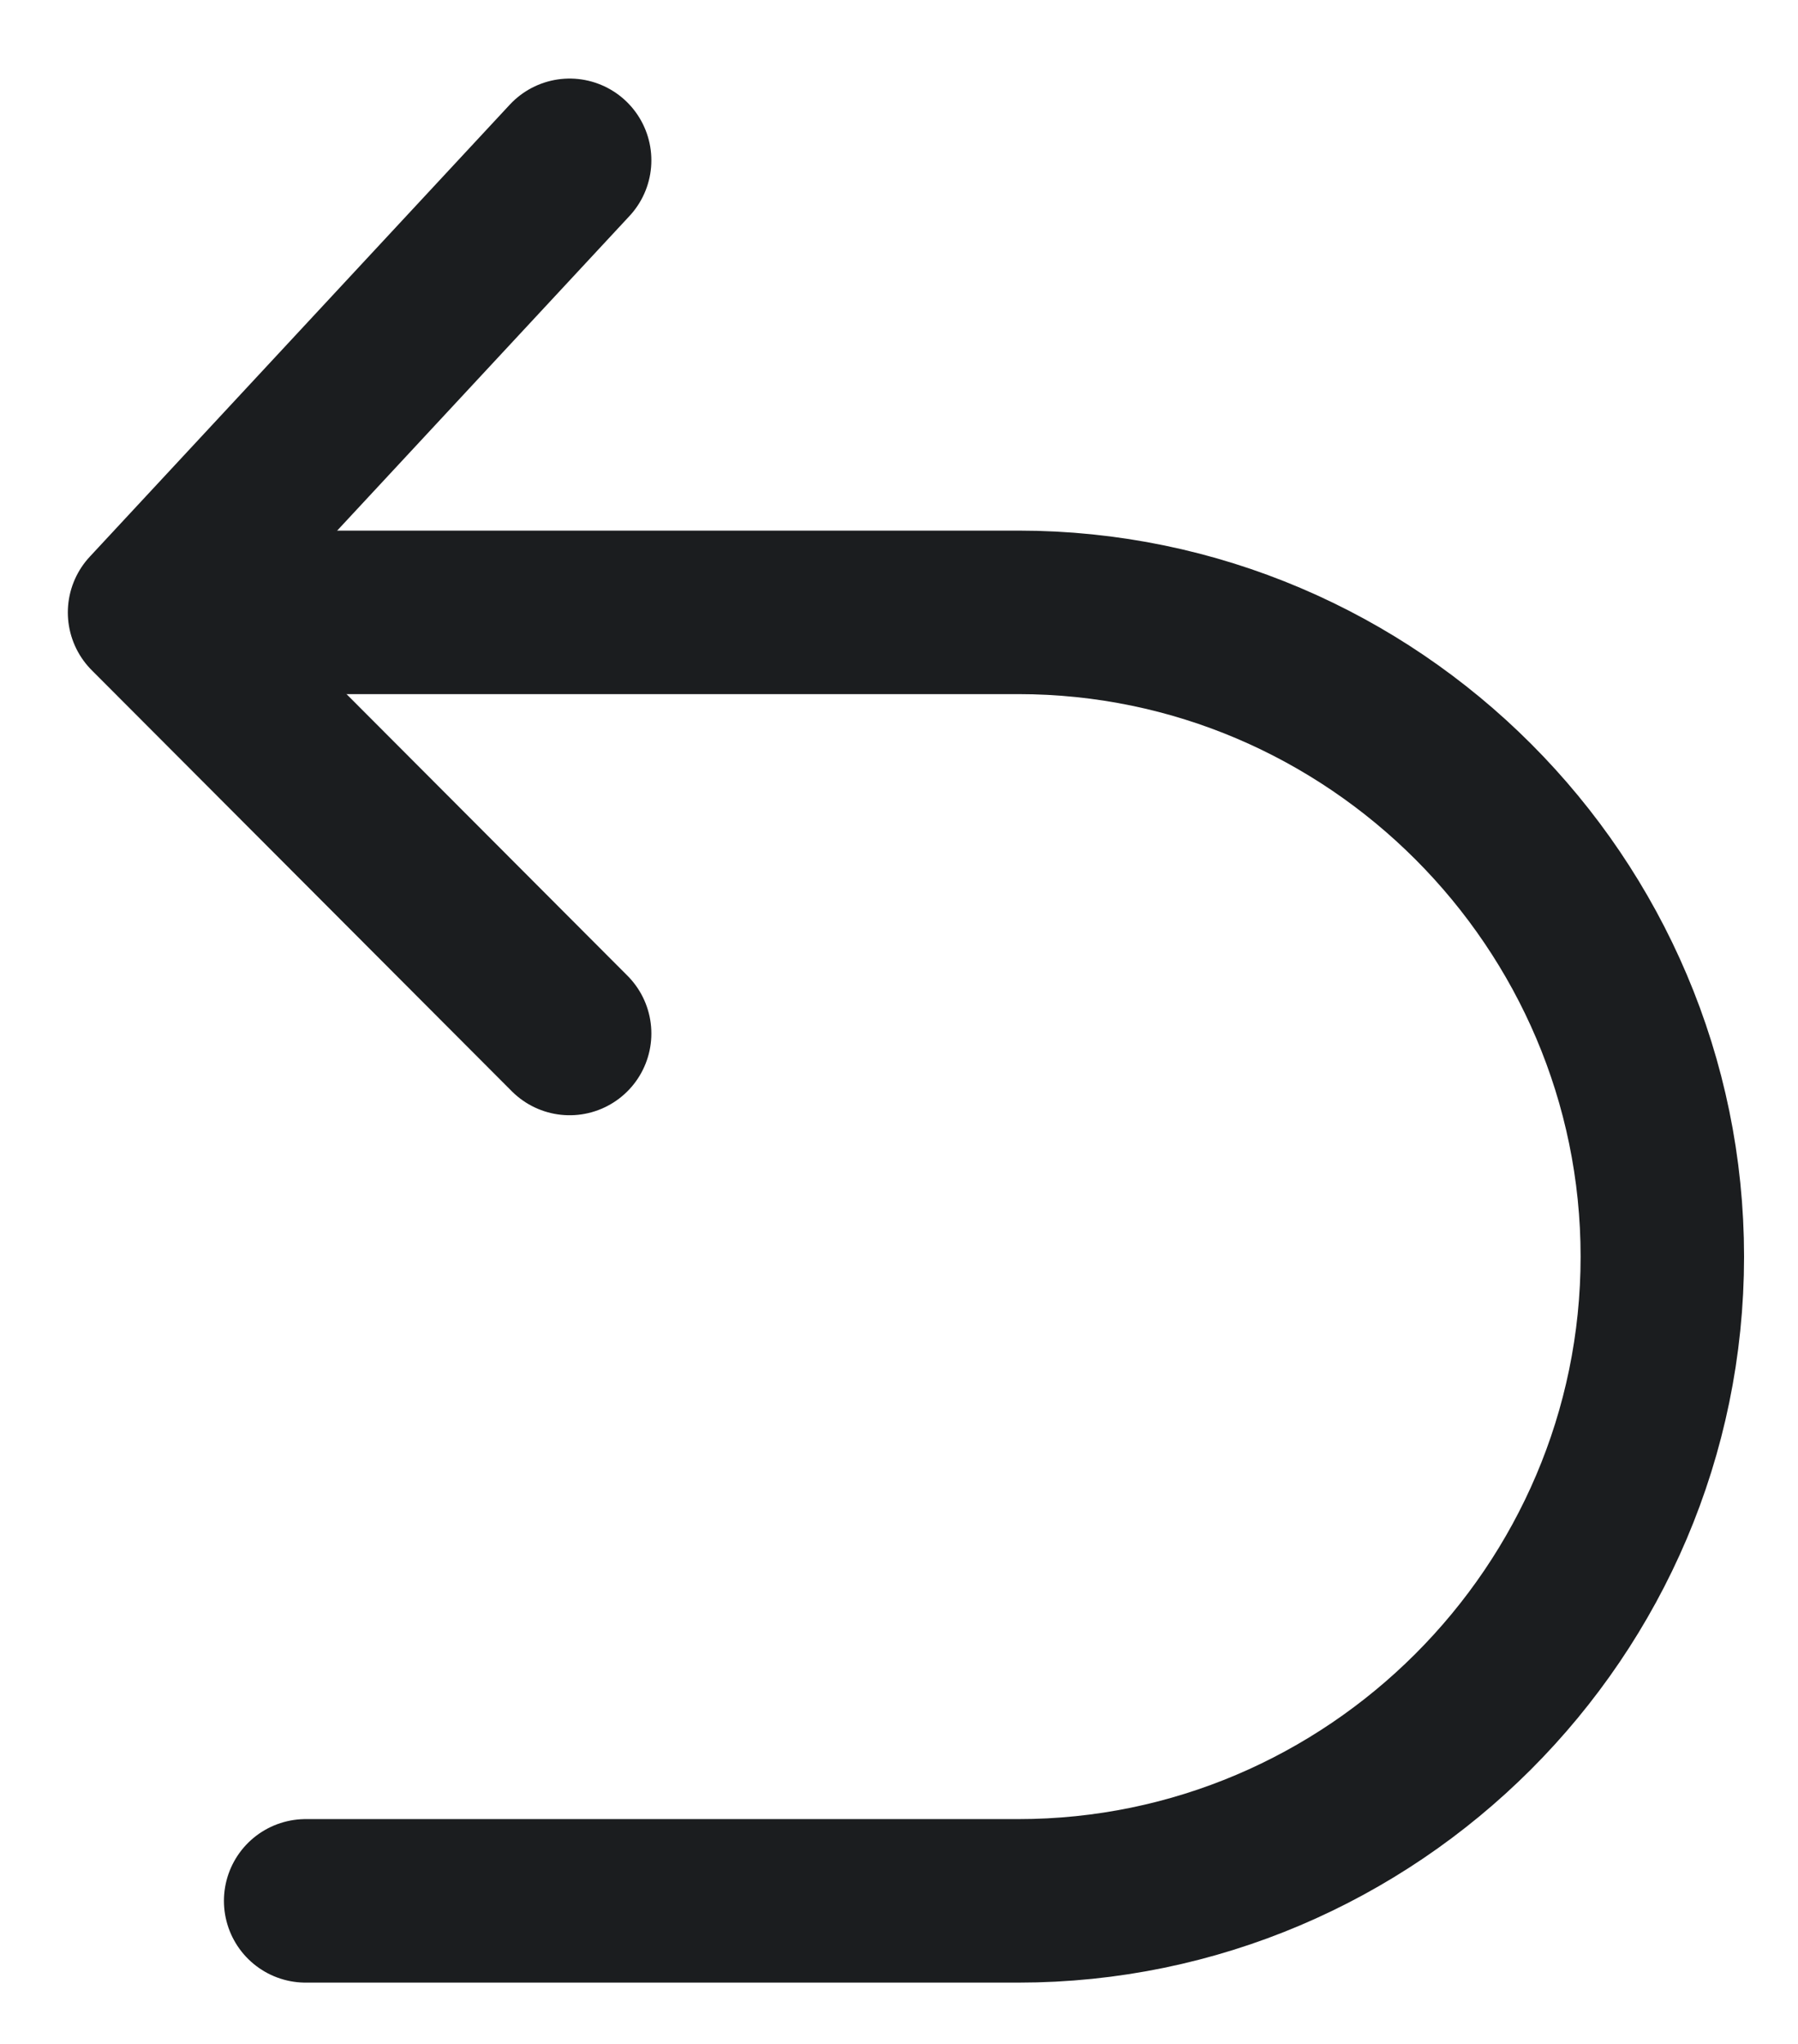
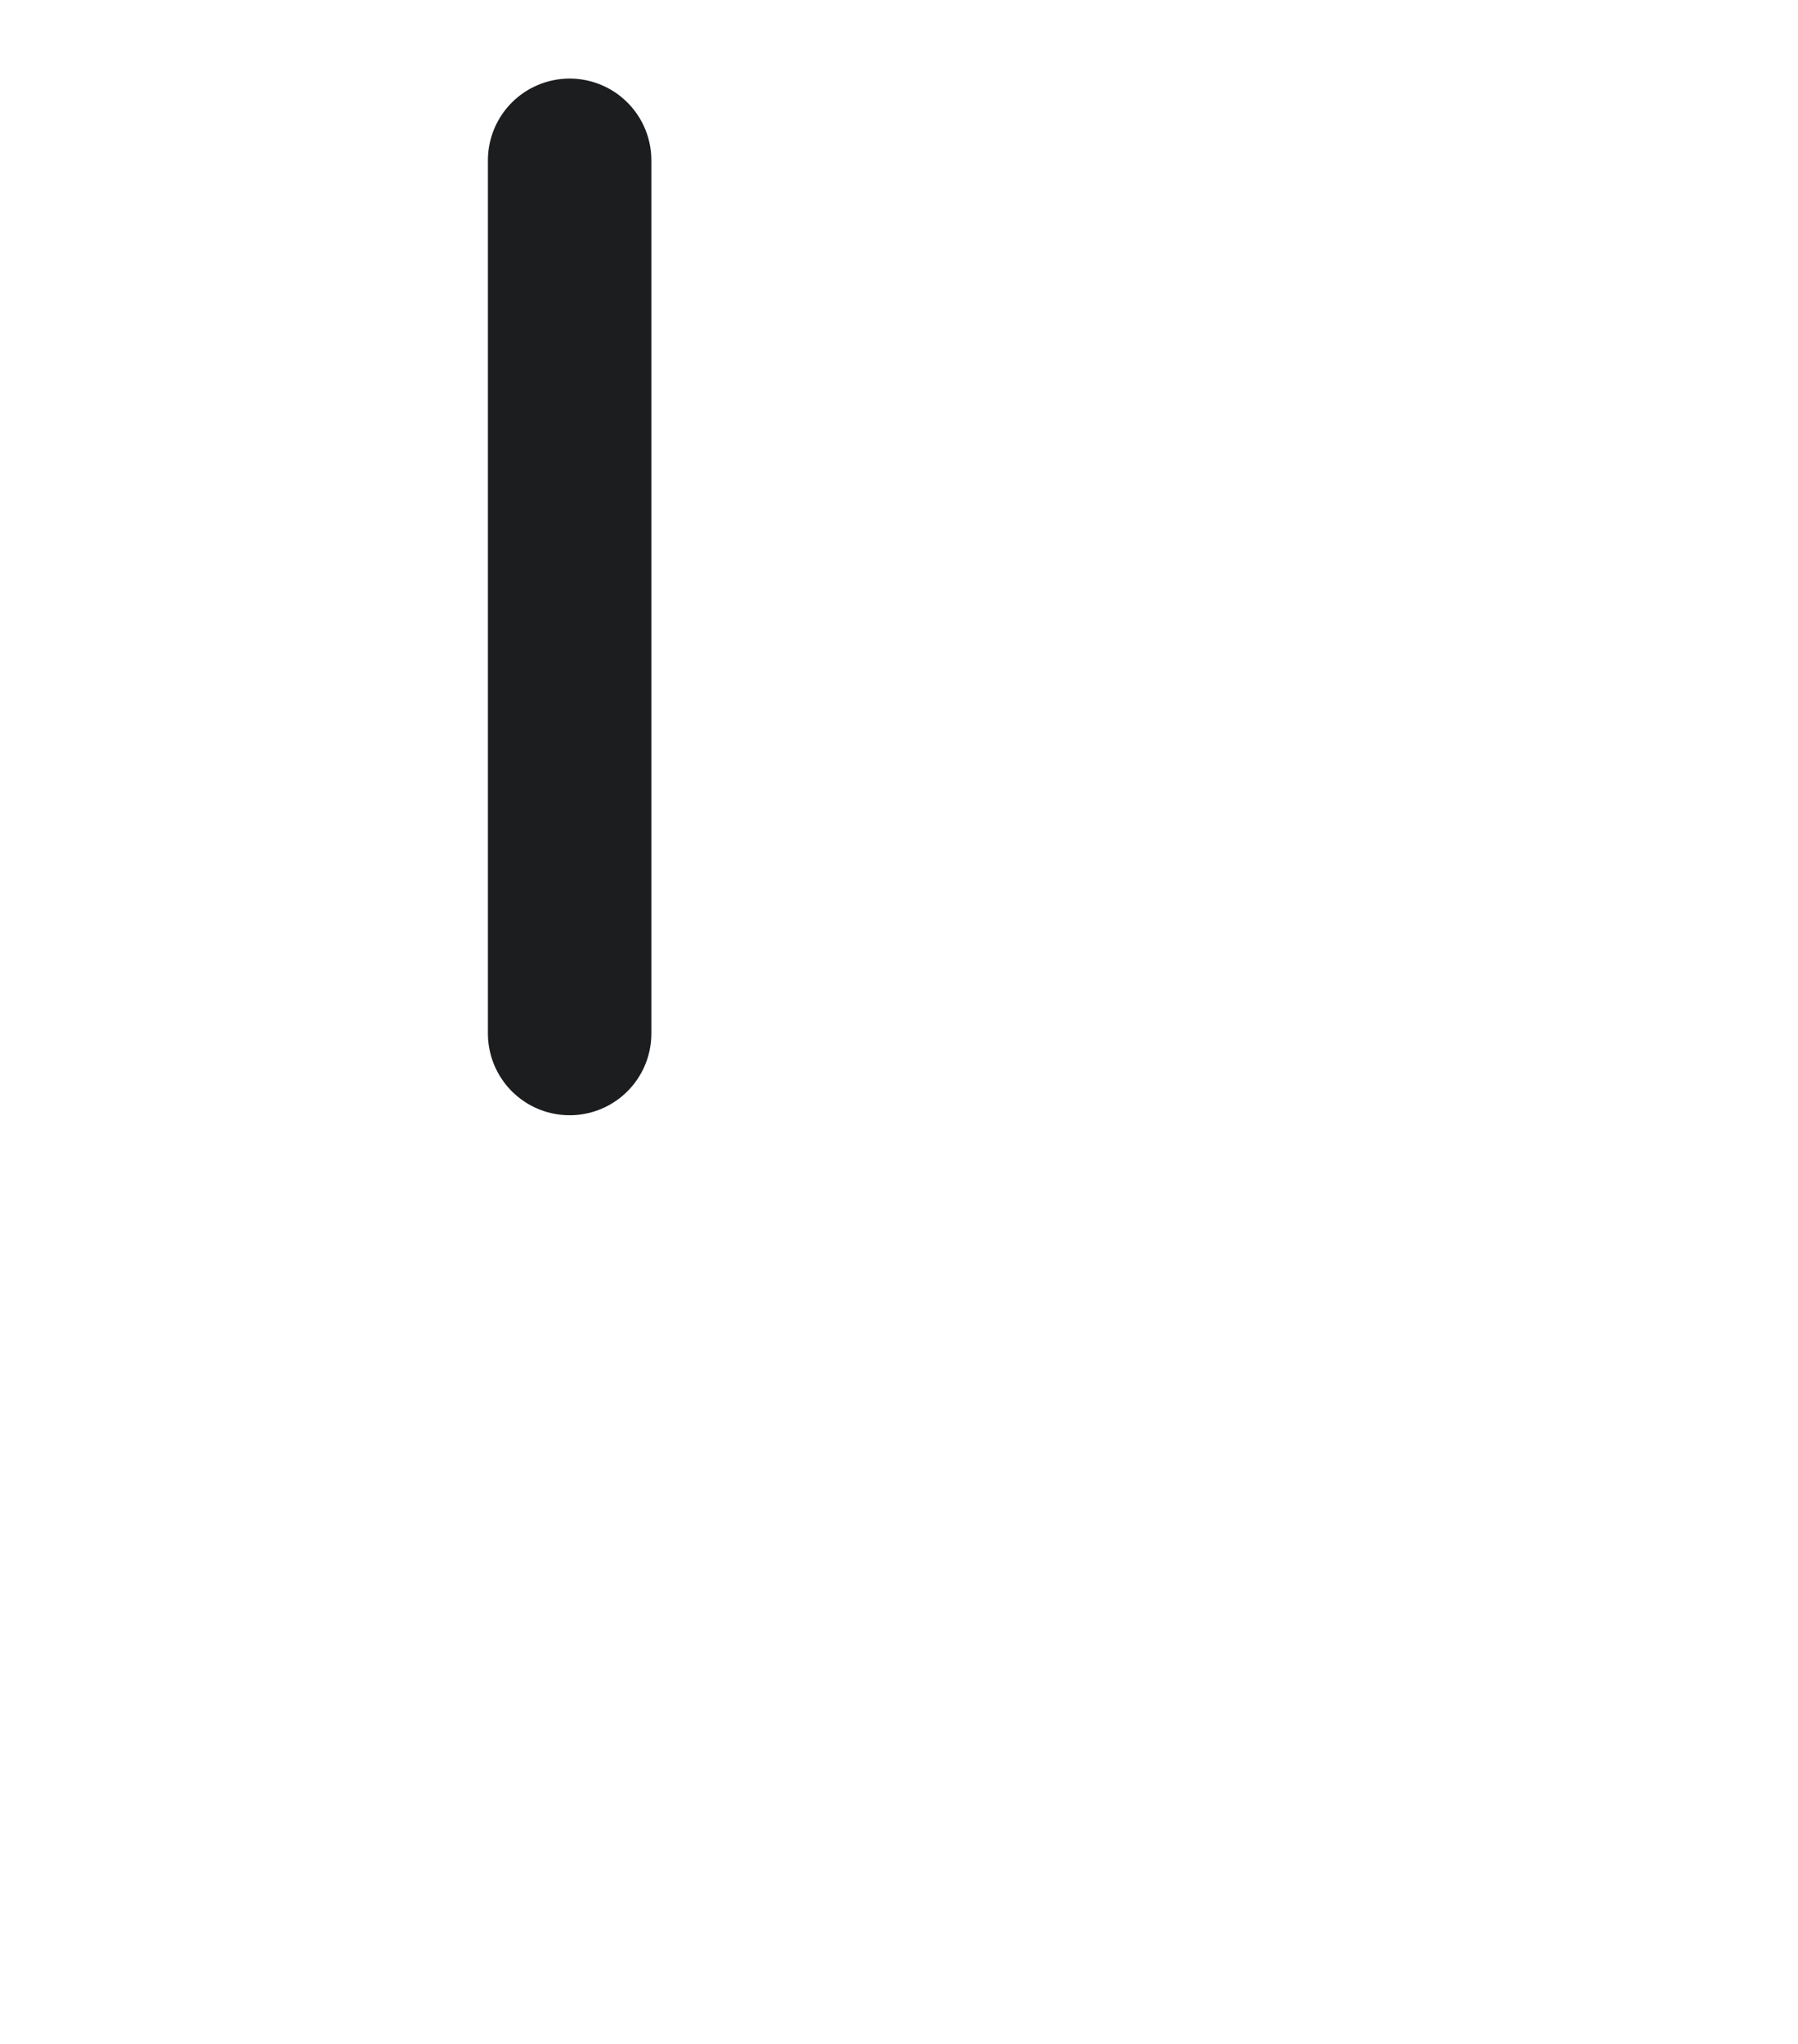
<svg xmlns="http://www.w3.org/2000/svg" width="22" height="25" viewBox="0 0 22 25" fill="none">
-   <path d="M2.24 7.49H12.46C16.8 7.49 20.34 11.04 20.34 15.37C20.34 19.71 16.79 23.25 12.46 23.25H3.74" stroke="#1B1D1F" stroke-width="2" stroke-miterlimit="10" stroke-linecap="round" stroke-linejoin="round" />
-   <path d="M6.97 1.961L1.83 7.491L6.97 12.641" stroke="#1B1D1F" stroke-width="2" stroke-miterlimit="10" stroke-linecap="round" stroke-linejoin="round" />
+   <path d="M6.97 1.961L6.97 12.641" stroke="#1B1D1F" stroke-width="2" stroke-miterlimit="10" stroke-linecap="round" stroke-linejoin="round" />
</svg>